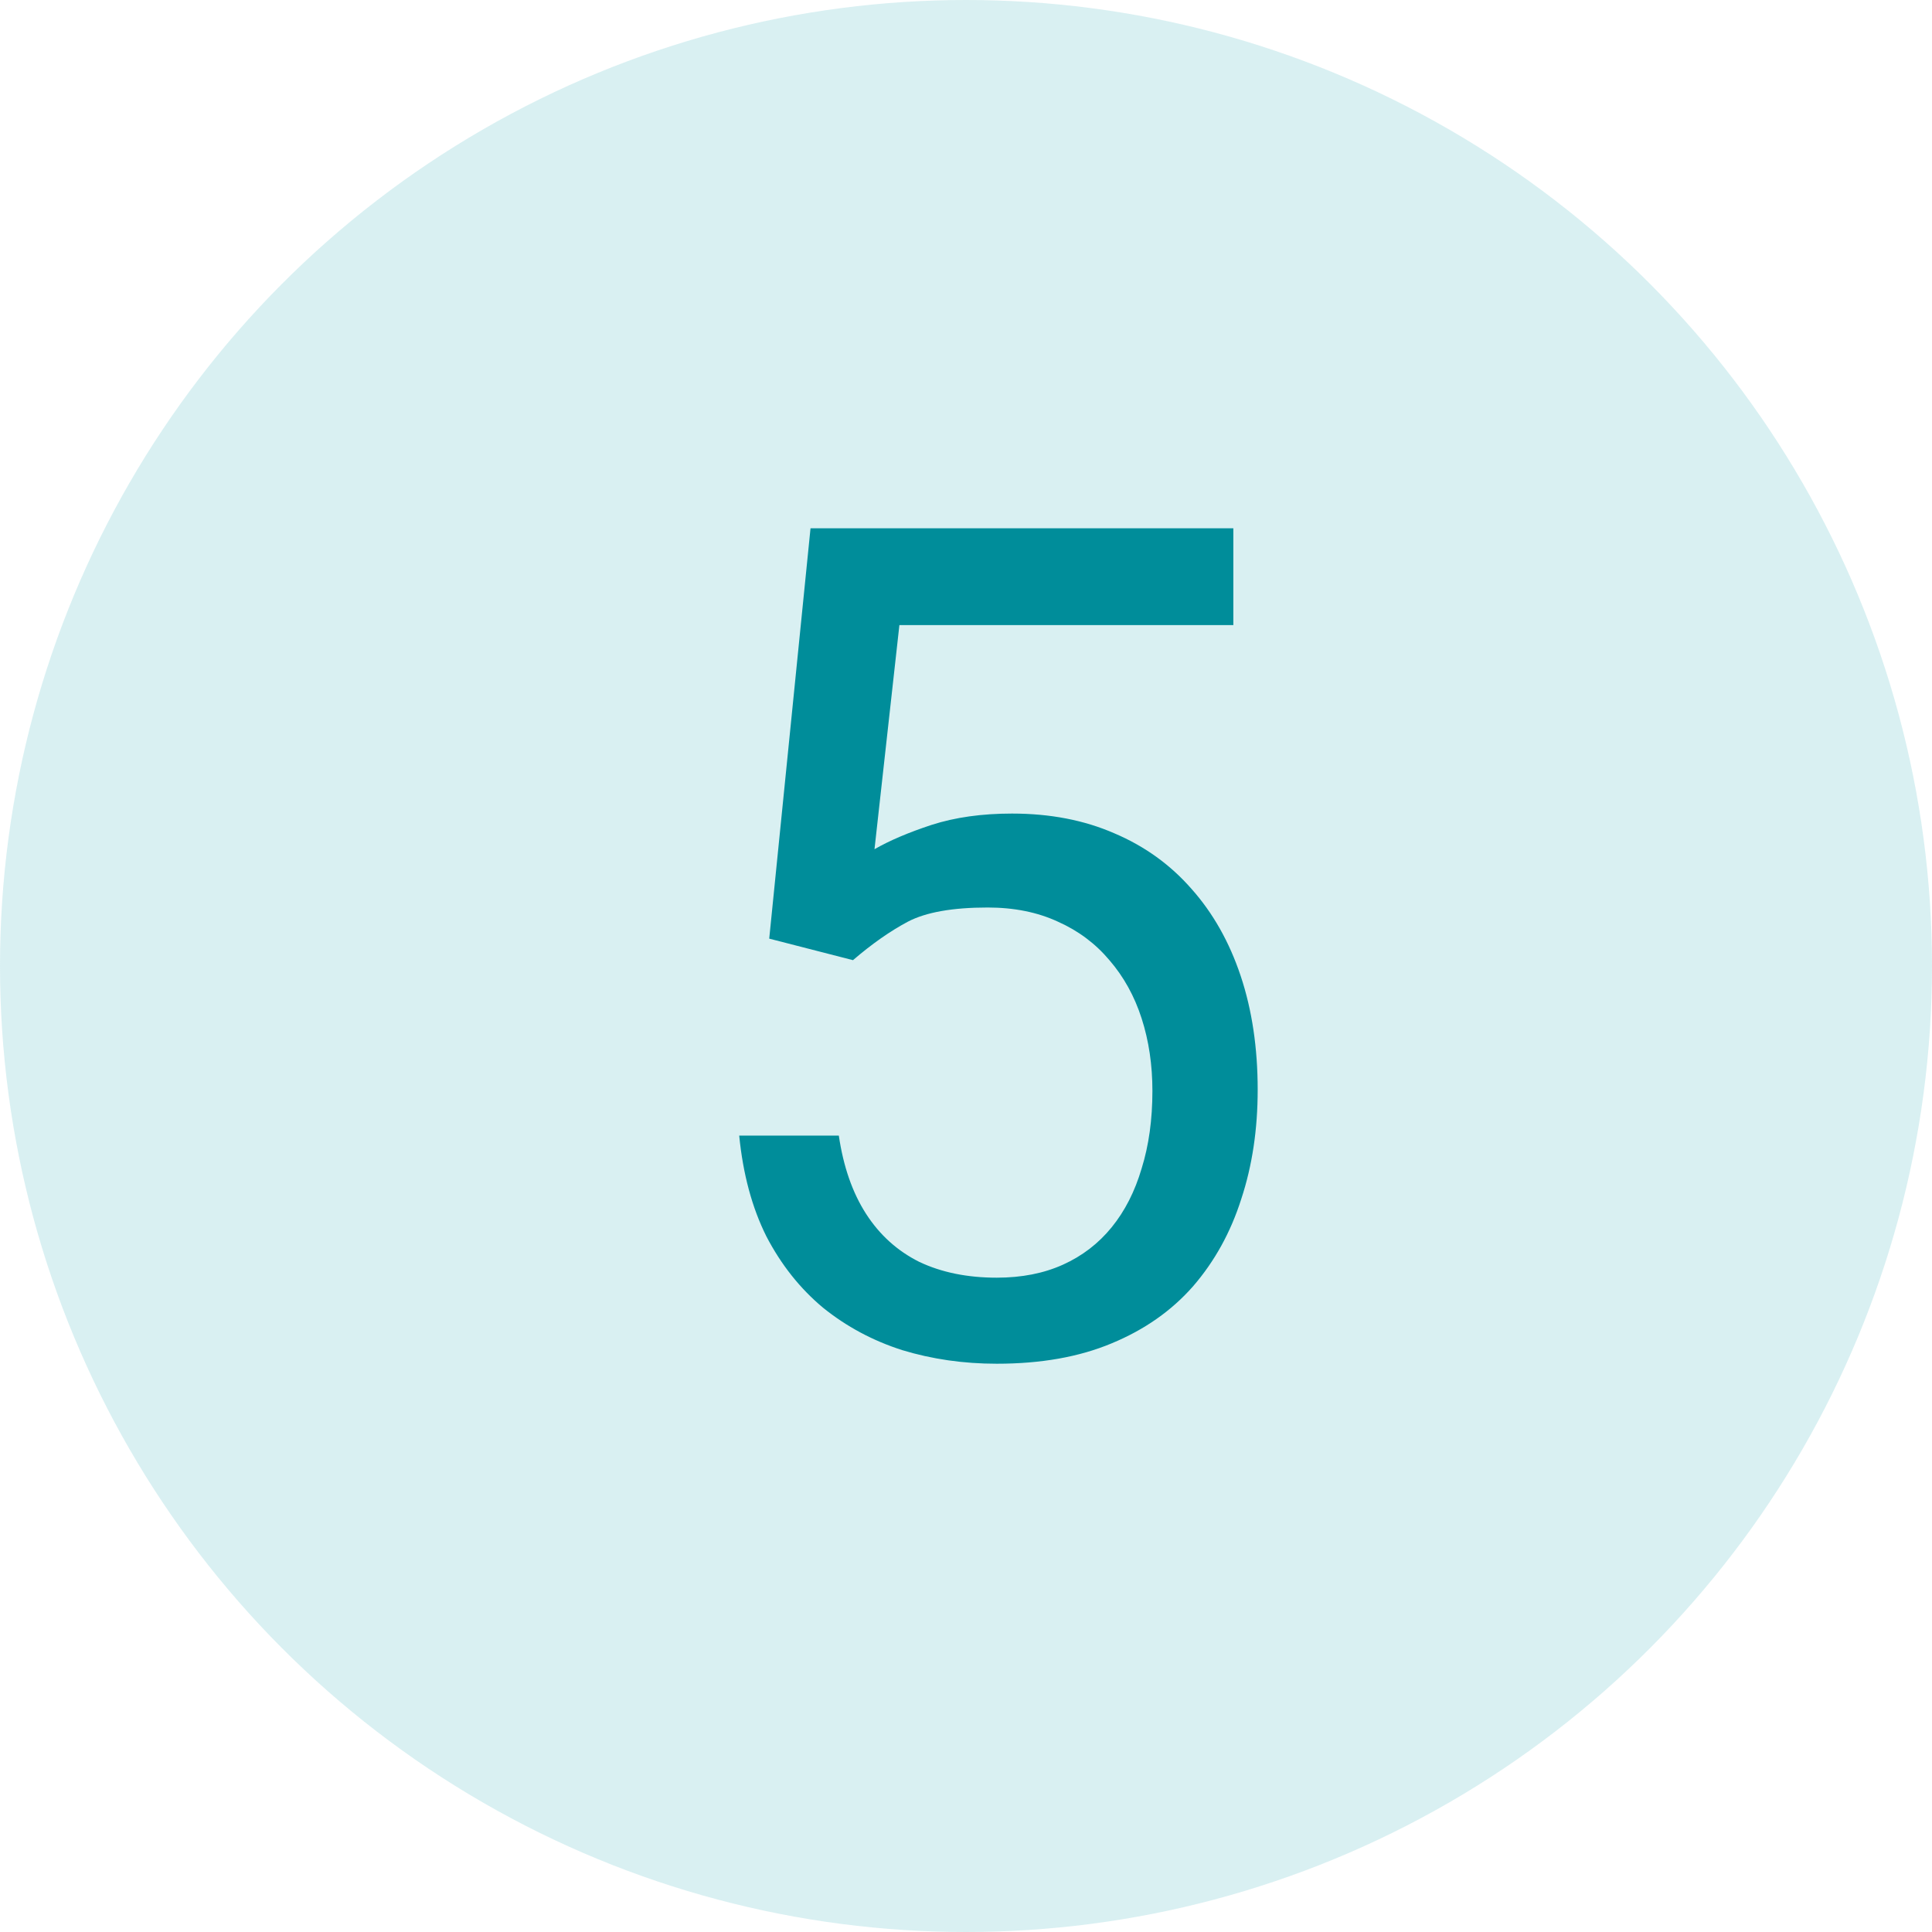
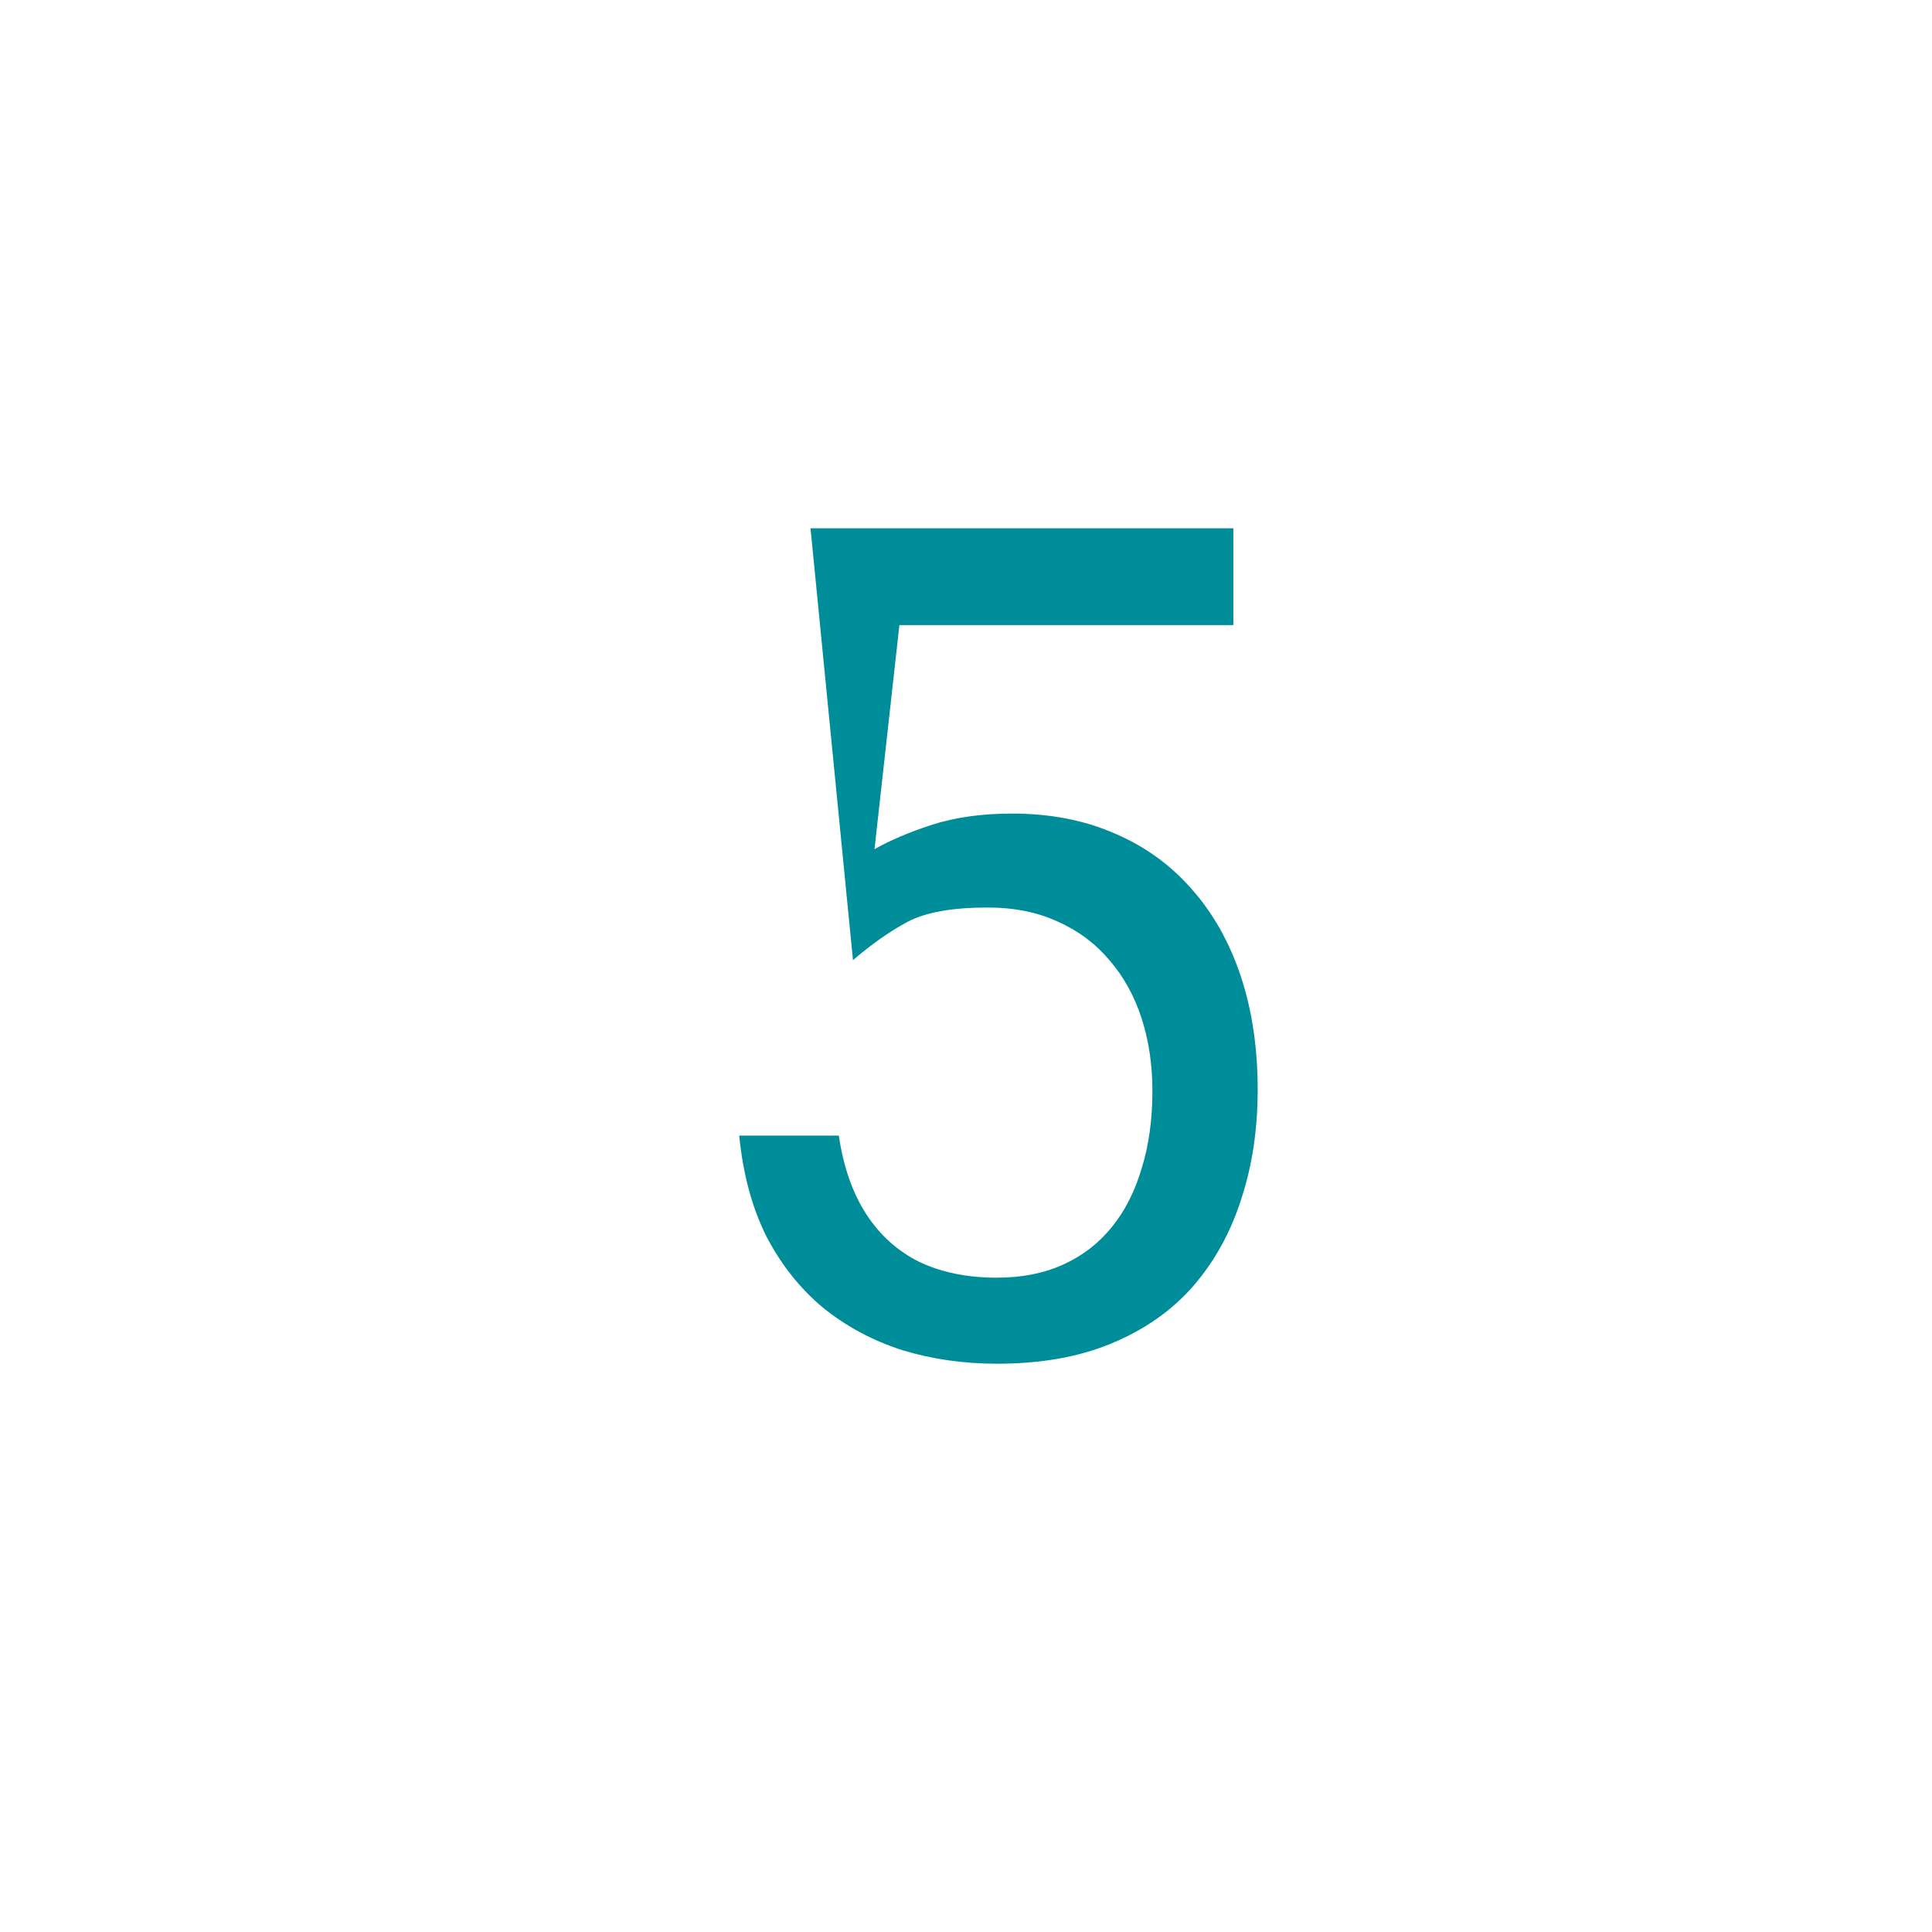
<svg xmlns="http://www.w3.org/2000/svg" width="80" height="80" viewBox="0 0 80 80" fill="none">
-   <circle cx="40" cy="40" r="40" fill="#43B7C2" fill-opacity="0.2" />
-   <path d="M35.32 39.758L31.852 38.867L33.562 21.875H51.07V25.883H37.242L36.211 35.164C36.836 34.805 37.625 34.469 38.578 34.156C39.547 33.844 40.656 33.688 41.906 33.688C43.484 33.688 44.898 33.961 46.148 34.508C47.398 35.039 48.461 35.805 49.336 36.805C50.227 37.805 50.906 39.008 51.375 40.414C51.844 41.82 52.078 43.391 52.078 45.125C52.078 46.766 51.852 48.273 51.398 49.648C50.961 51.023 50.297 52.227 49.406 53.258C48.516 54.273 47.391 55.062 46.031 55.625C44.688 56.188 43.102 56.469 41.273 56.469C39.898 56.469 38.594 56.281 37.359 55.906C36.141 55.516 35.047 54.93 34.078 54.148C33.125 53.352 32.344 52.367 31.734 51.195C31.141 50.008 30.766 48.617 30.609 47.023H34.734C34.922 48.305 35.297 49.383 35.859 50.258C36.422 51.133 37.156 51.797 38.062 52.25C38.984 52.688 40.055 52.906 41.273 52.906C42.305 52.906 43.219 52.727 44.016 52.367C44.812 52.008 45.484 51.492 46.031 50.82C46.578 50.148 46.992 49.336 47.273 48.383C47.57 47.43 47.719 46.359 47.719 45.172C47.719 44.094 47.57 43.094 47.273 42.172C46.977 41.25 46.531 40.445 45.938 39.758C45.359 39.07 44.648 38.539 43.805 38.164C42.961 37.773 41.992 37.578 40.898 37.578C39.445 37.578 38.344 37.773 37.594 38.164C36.859 38.555 36.102 39.086 35.32 39.758Z" fill="#008D9A" />
+   <path d="M35.32 39.758L33.562 21.875H51.07V25.883H37.242L36.211 35.164C36.836 34.805 37.625 34.469 38.578 34.156C39.547 33.844 40.656 33.688 41.906 33.688C43.484 33.688 44.898 33.961 46.148 34.508C47.398 35.039 48.461 35.805 49.336 36.805C50.227 37.805 50.906 39.008 51.375 40.414C51.844 41.82 52.078 43.391 52.078 45.125C52.078 46.766 51.852 48.273 51.398 49.648C50.961 51.023 50.297 52.227 49.406 53.258C48.516 54.273 47.391 55.062 46.031 55.625C44.688 56.188 43.102 56.469 41.273 56.469C39.898 56.469 38.594 56.281 37.359 55.906C36.141 55.516 35.047 54.93 34.078 54.148C33.125 53.352 32.344 52.367 31.734 51.195C31.141 50.008 30.766 48.617 30.609 47.023H34.734C34.922 48.305 35.297 49.383 35.859 50.258C36.422 51.133 37.156 51.797 38.062 52.25C38.984 52.688 40.055 52.906 41.273 52.906C42.305 52.906 43.219 52.727 44.016 52.367C44.812 52.008 45.484 51.492 46.031 50.82C46.578 50.148 46.992 49.336 47.273 48.383C47.57 47.43 47.719 46.359 47.719 45.172C47.719 44.094 47.57 43.094 47.273 42.172C46.977 41.25 46.531 40.445 45.938 39.758C45.359 39.07 44.648 38.539 43.805 38.164C42.961 37.773 41.992 37.578 40.898 37.578C39.445 37.578 38.344 37.773 37.594 38.164C36.859 38.555 36.102 39.086 35.32 39.758Z" fill="#008D9A" />
</svg>